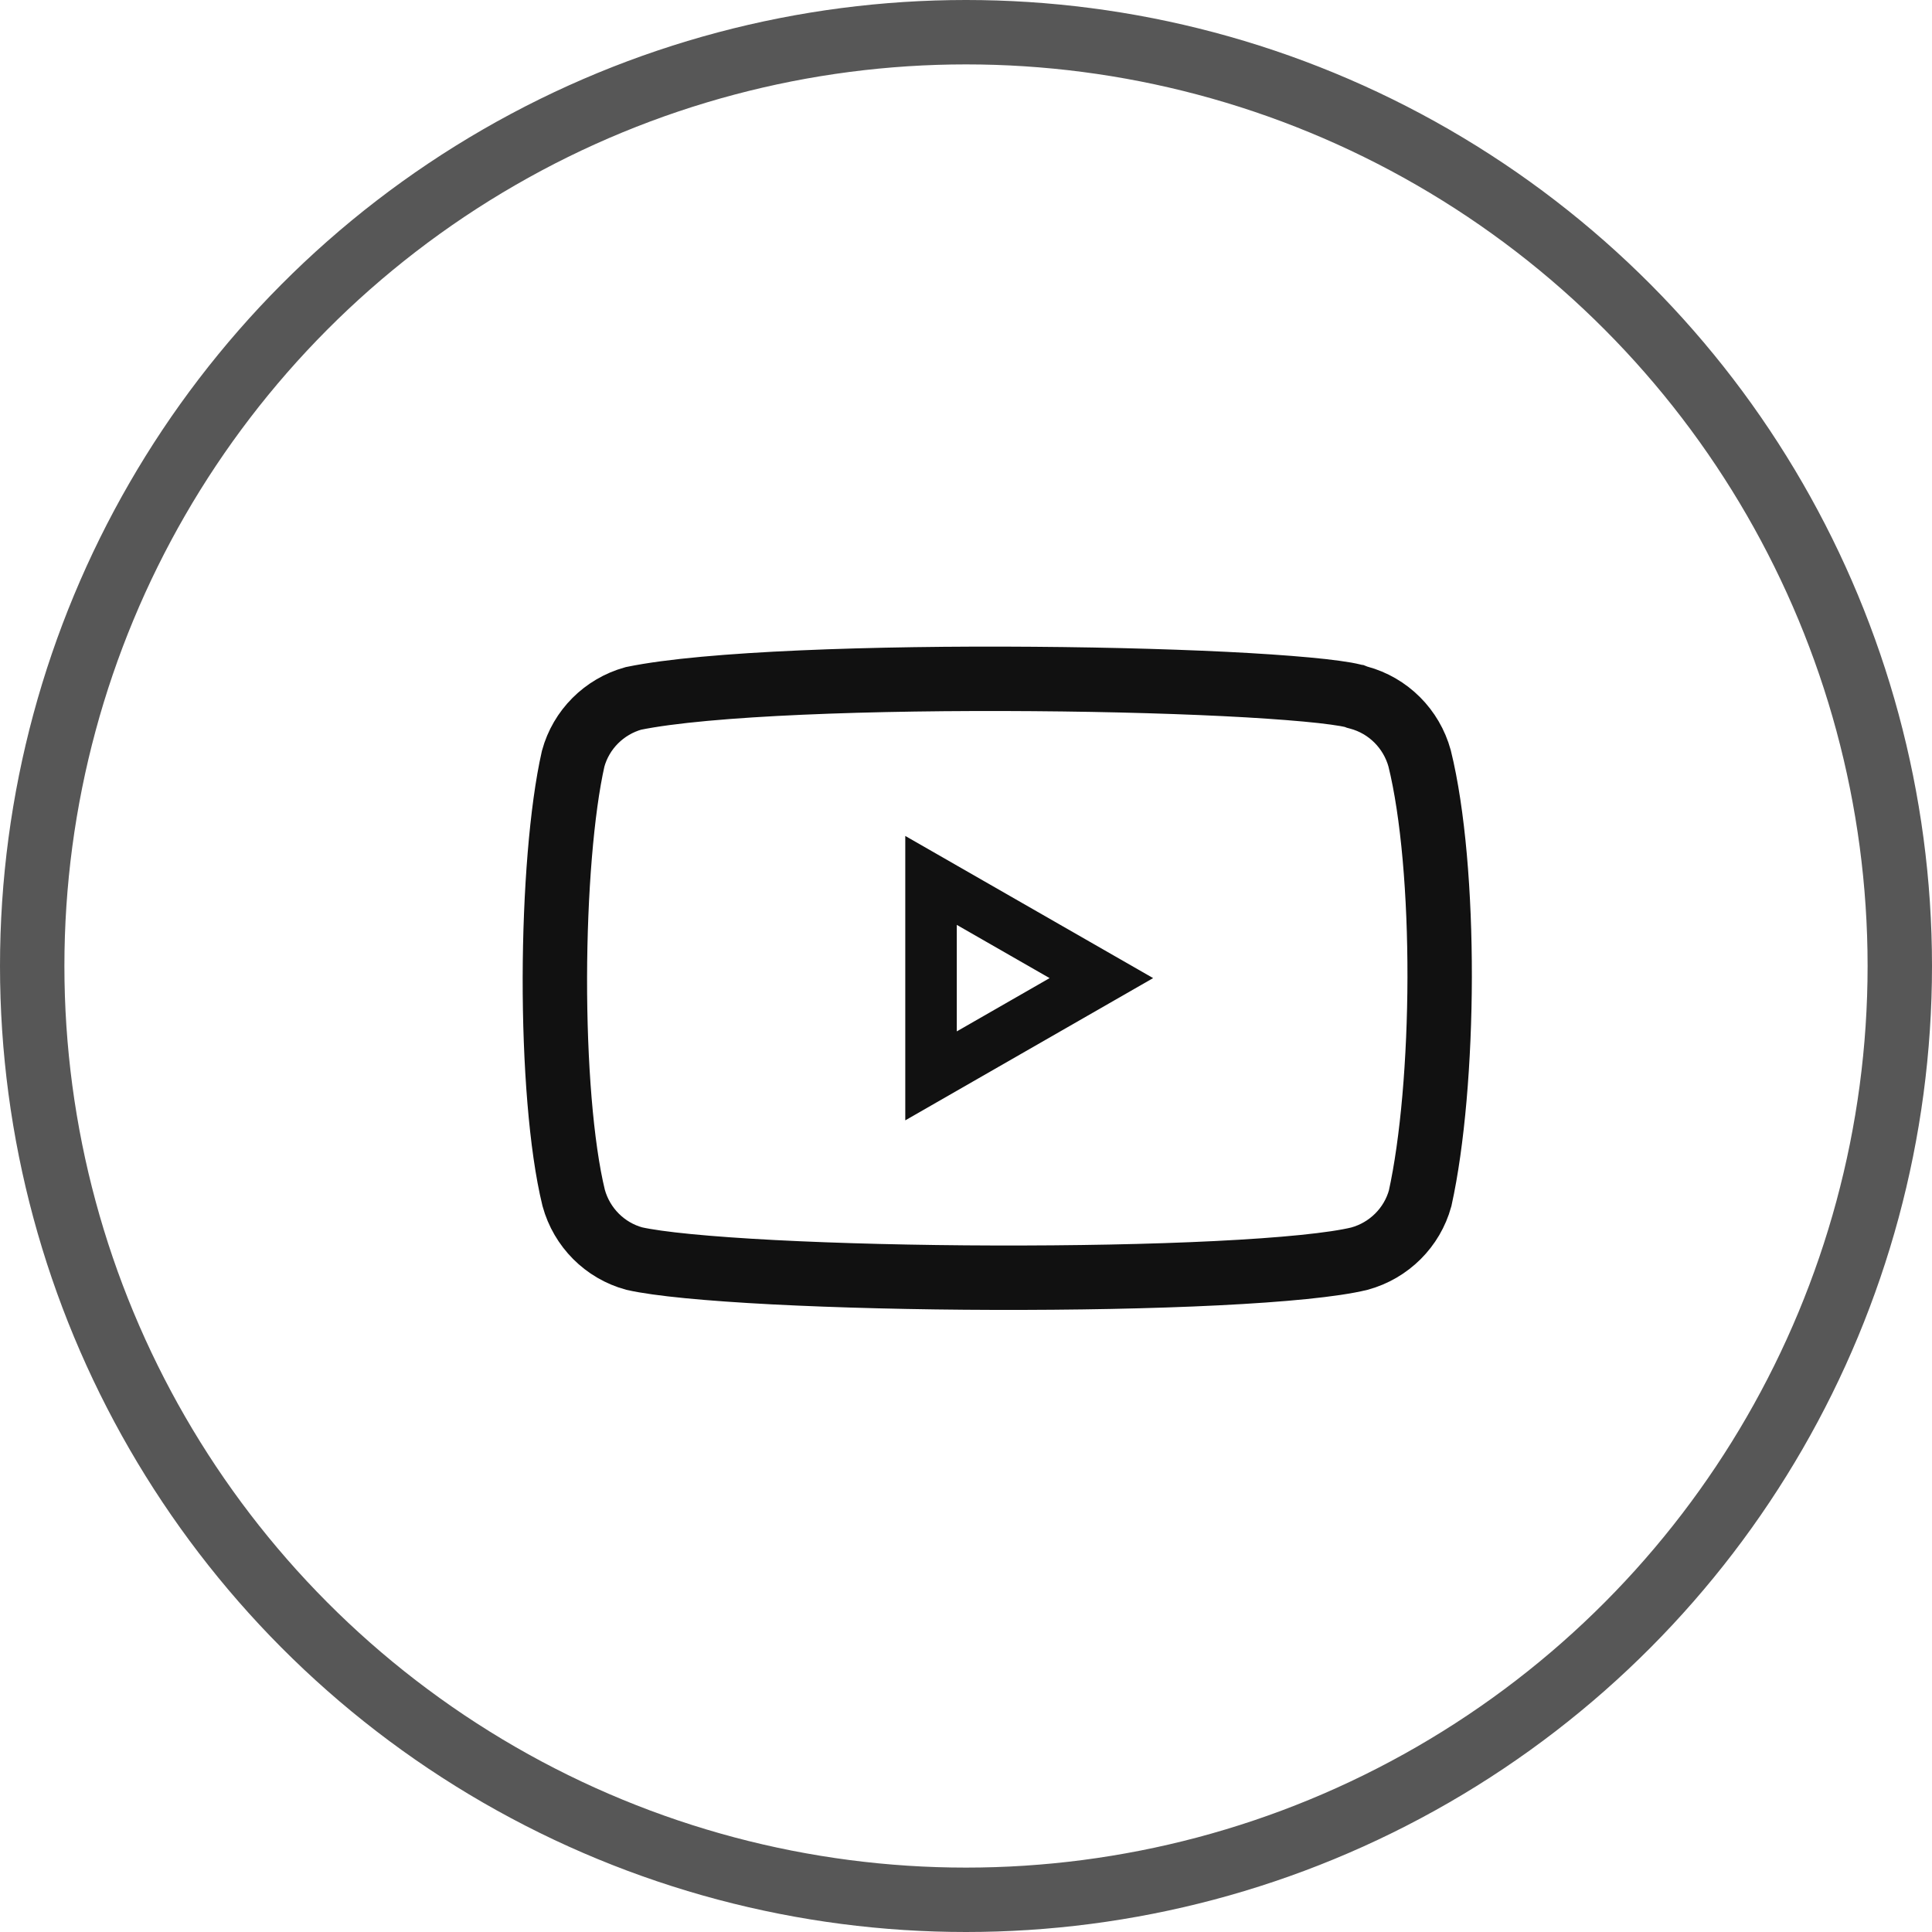
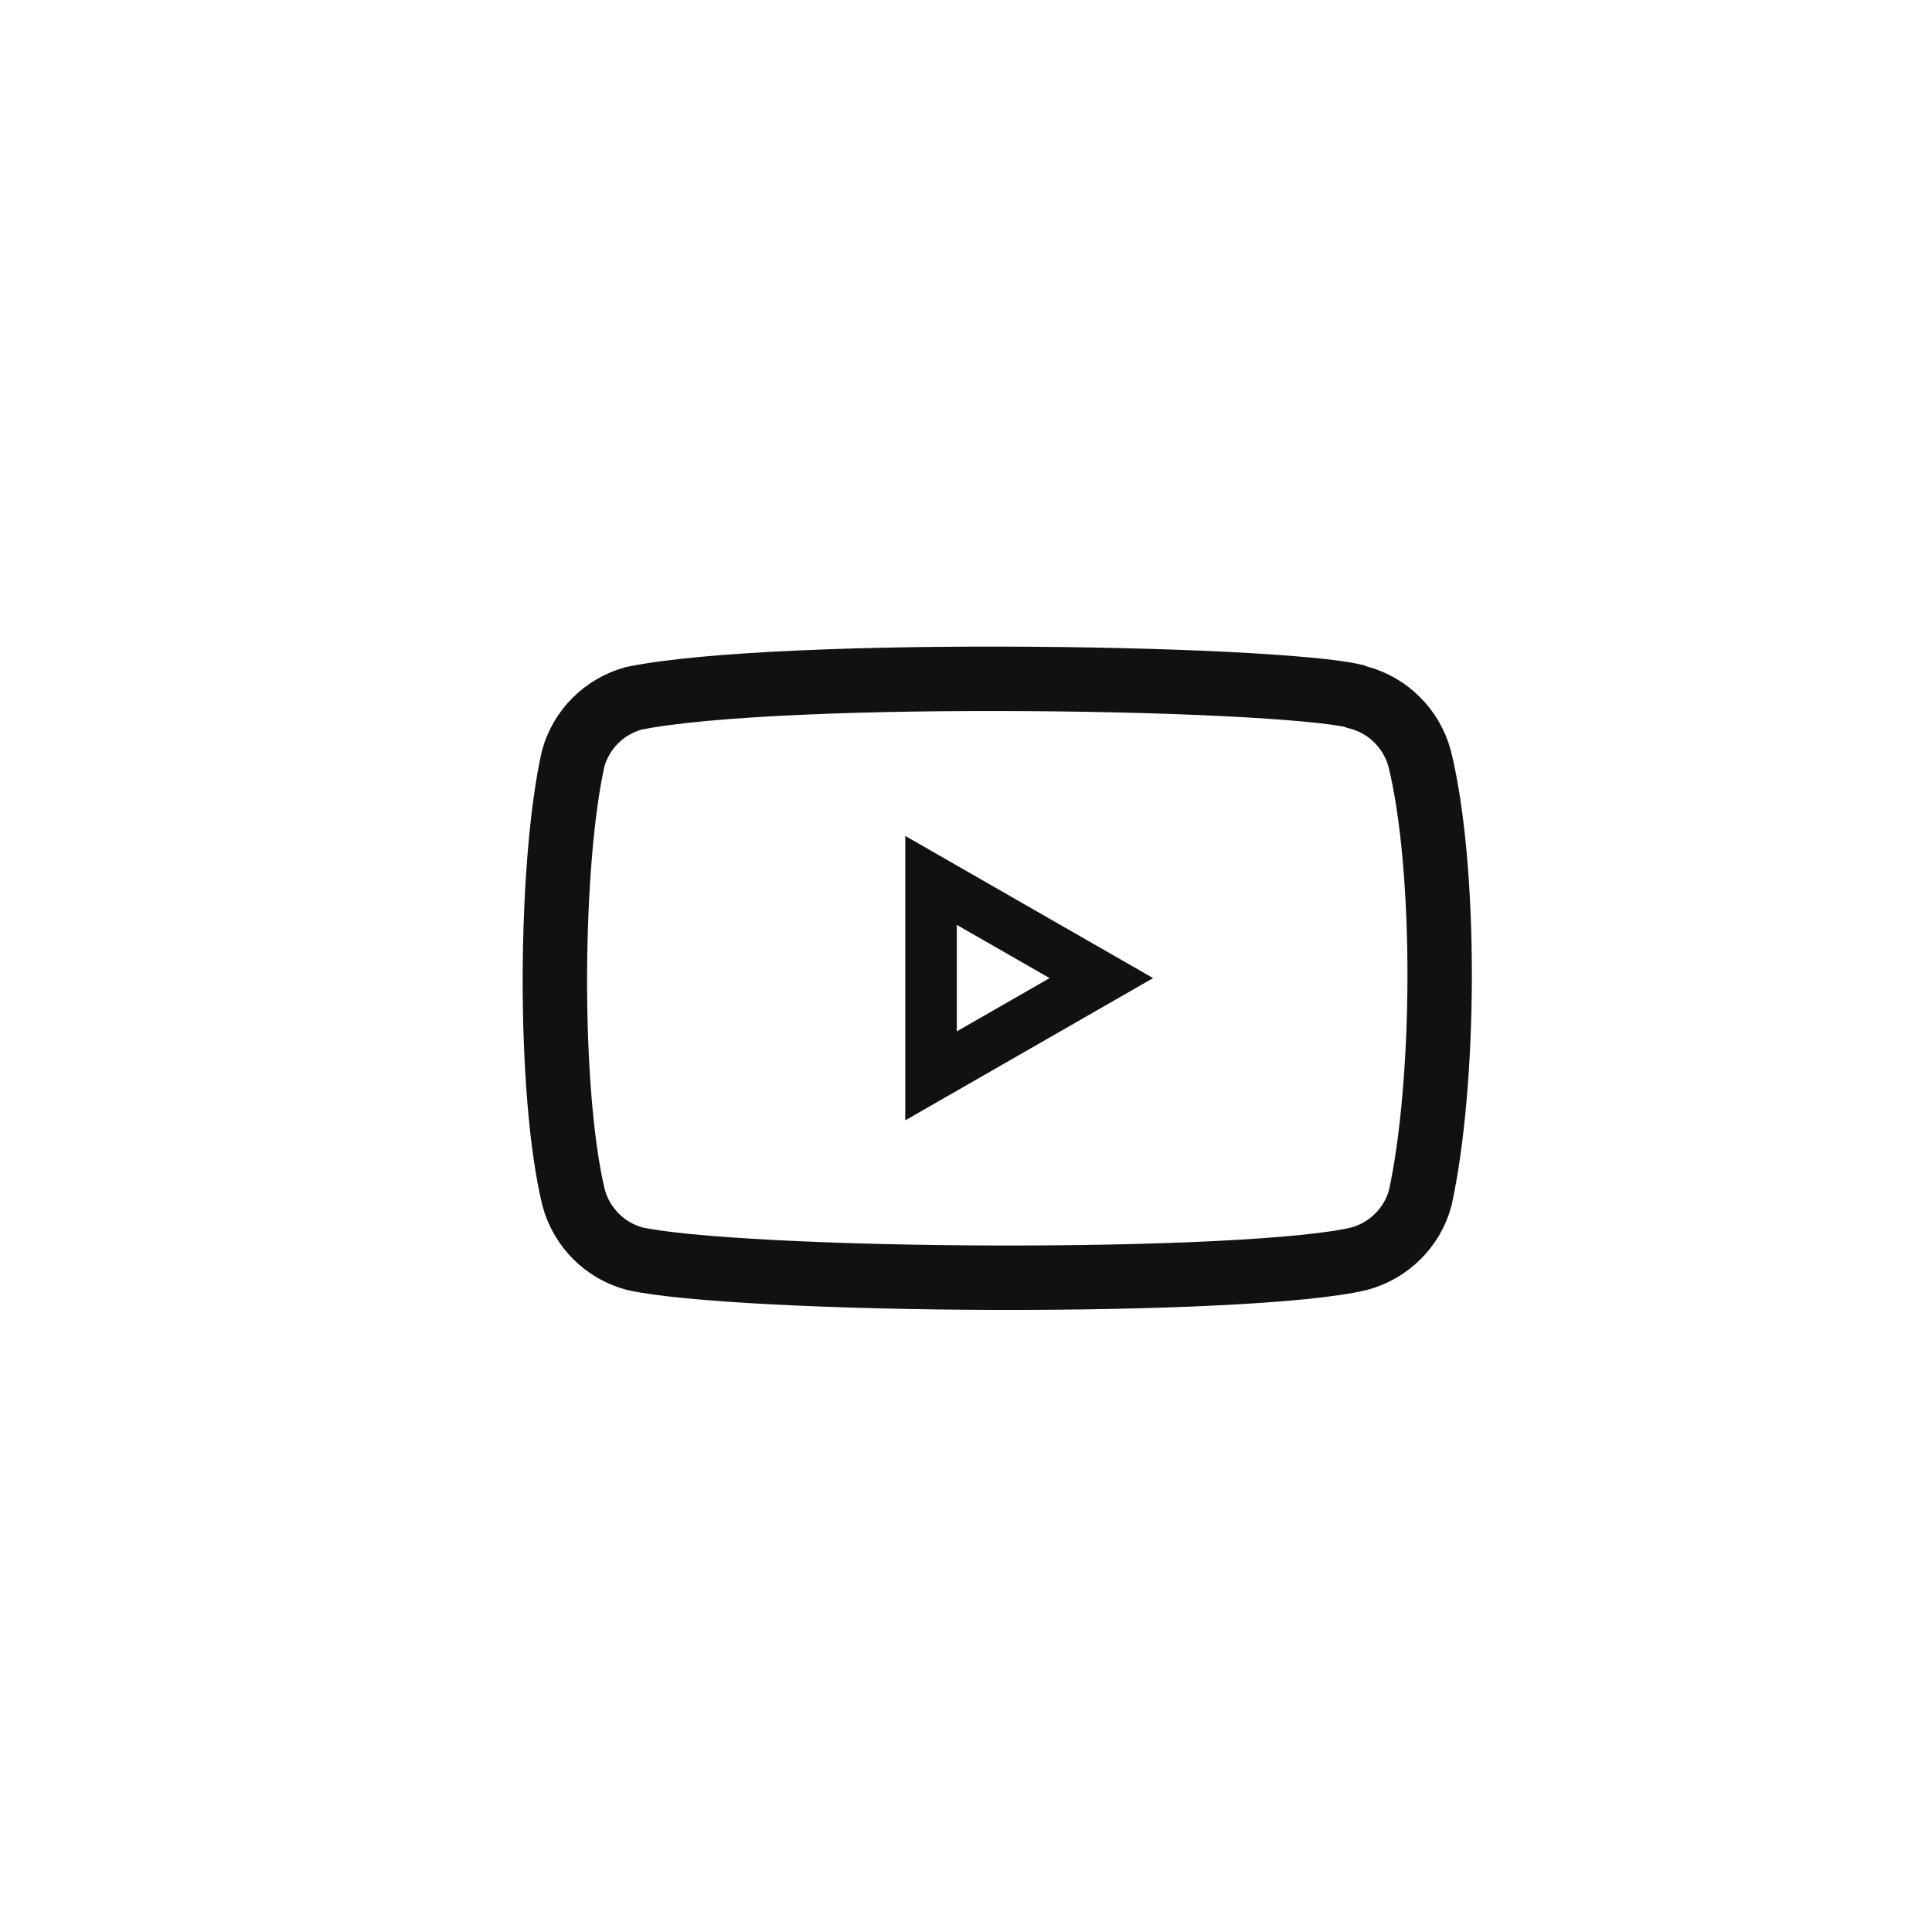
<svg xmlns="http://www.w3.org/2000/svg" width="30" height="30" viewBox="0 0 30 30" fill="none">
-   <circle opacity="0.7" cx="15" cy="15" r="14.5" stroke="#111111" />
  <g clip-path="url(#clip0_526_130)">
    <path d="M21.046 10.815L21.071 10.825L21.097 10.832C21.556 10.955 21.917 11.315 22.044 11.777C22.253 12.624 22.357 13.884 22.355 15.177C22.352 16.465 22.244 17.736 22.052 18.607C21.927 19.061 21.569 19.418 21.11 19.544C20.714 19.641 19.924 19.719 18.894 19.77C17.873 19.821 16.658 19.843 15.443 19.84C14.228 19.837 13.019 19.807 12.011 19.755C10.996 19.702 10.223 19.628 9.847 19.543C9.391 19.418 9.034 19.06 8.908 18.601C8.712 17.797 8.614 16.504 8.616 15.18C8.619 13.86 8.721 12.573 8.9 11.781C9.024 11.328 9.379 10.973 9.834 10.845C10.978 10.61 13.576 10.524 16.046 10.543C17.276 10.552 18.455 10.587 19.376 10.64C19.837 10.667 20.23 10.698 20.529 10.731C20.679 10.748 20.802 10.765 20.895 10.781C20.942 10.79 20.979 10.797 21.006 10.804C21.033 10.811 21.045 10.815 21.046 10.815C21.046 10.815 21.046 10.815 21.046 10.815Z" stroke="#111111" />
    <path d="M14.457 16.706V13.671L17.102 15.188L14.457 16.706Z" stroke="#111111" stroke-width="0.8" />
  </g>
  <defs>
    <clipPath id="clip0_526_130">
      <rect width="15" height="10.377" fill="white" transform="translate(8 10)" />
    </clipPath>
  </defs>
</svg>